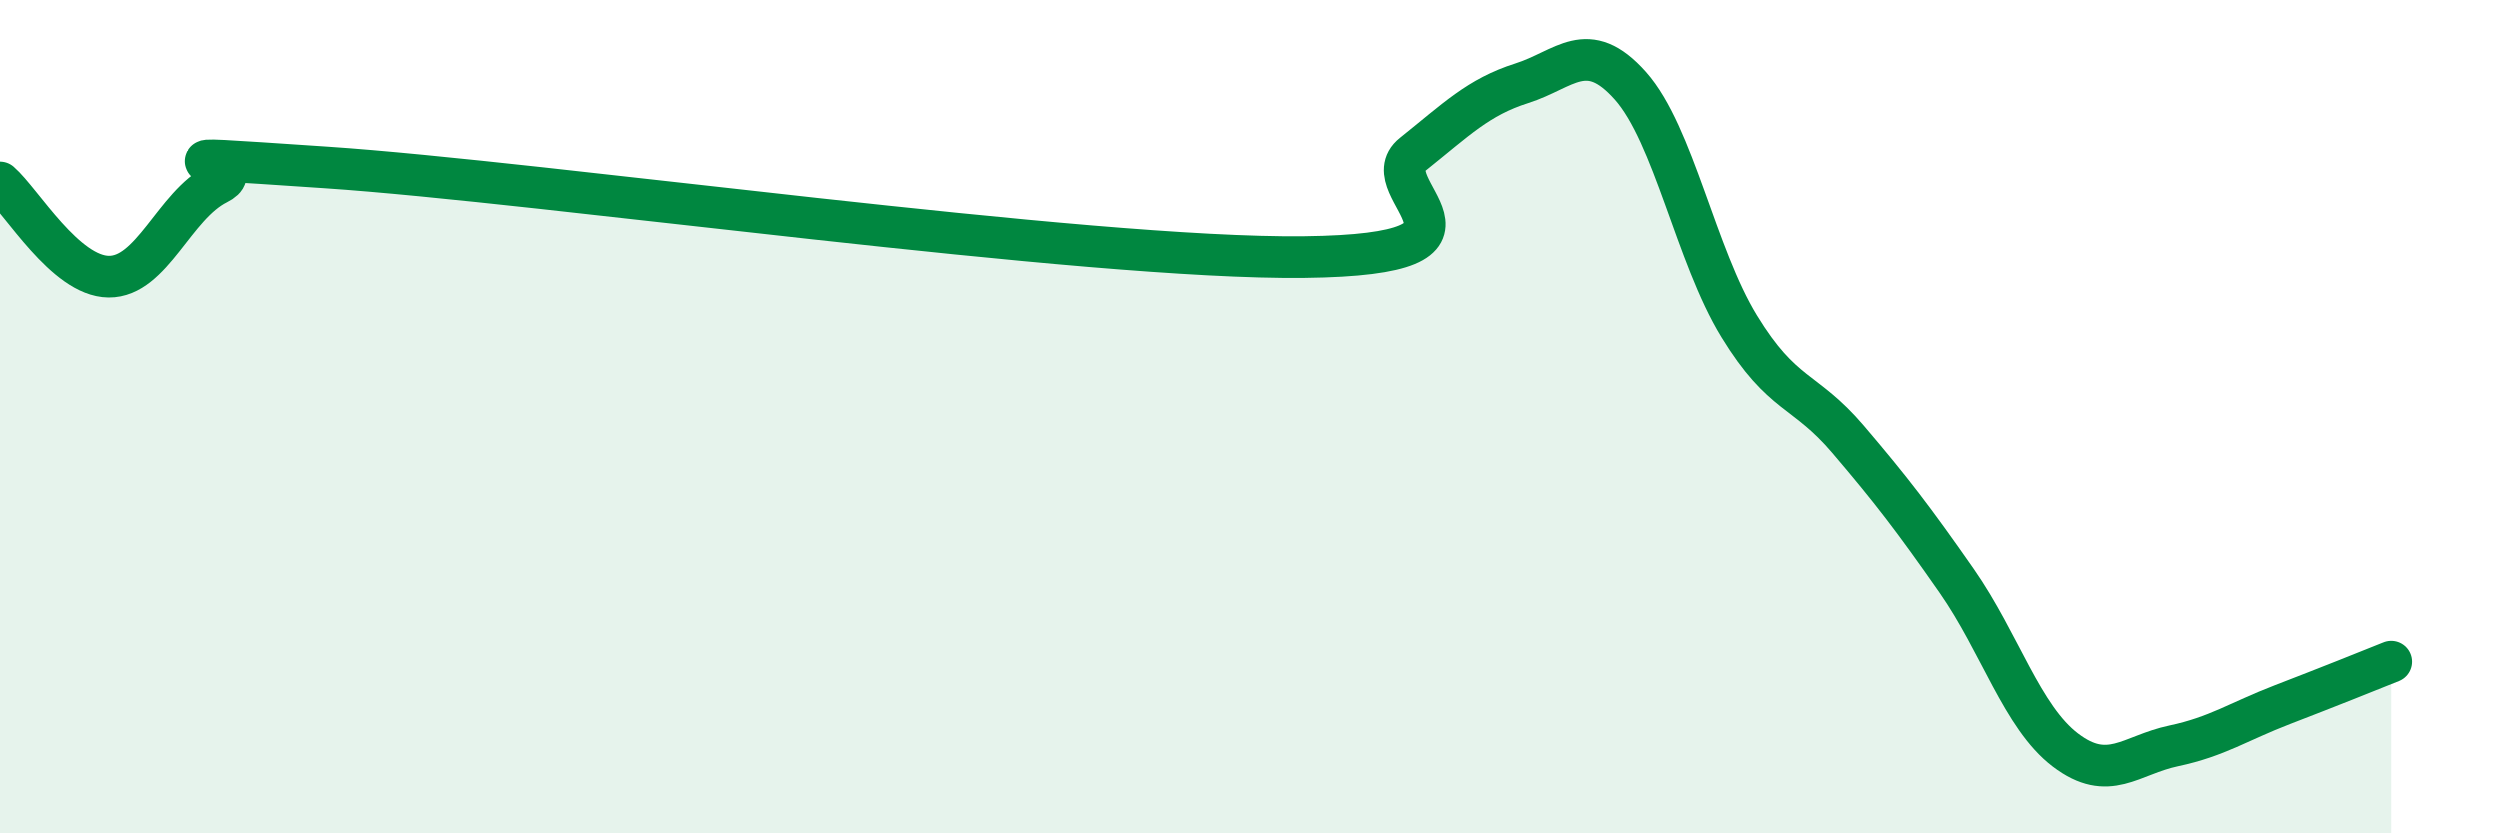
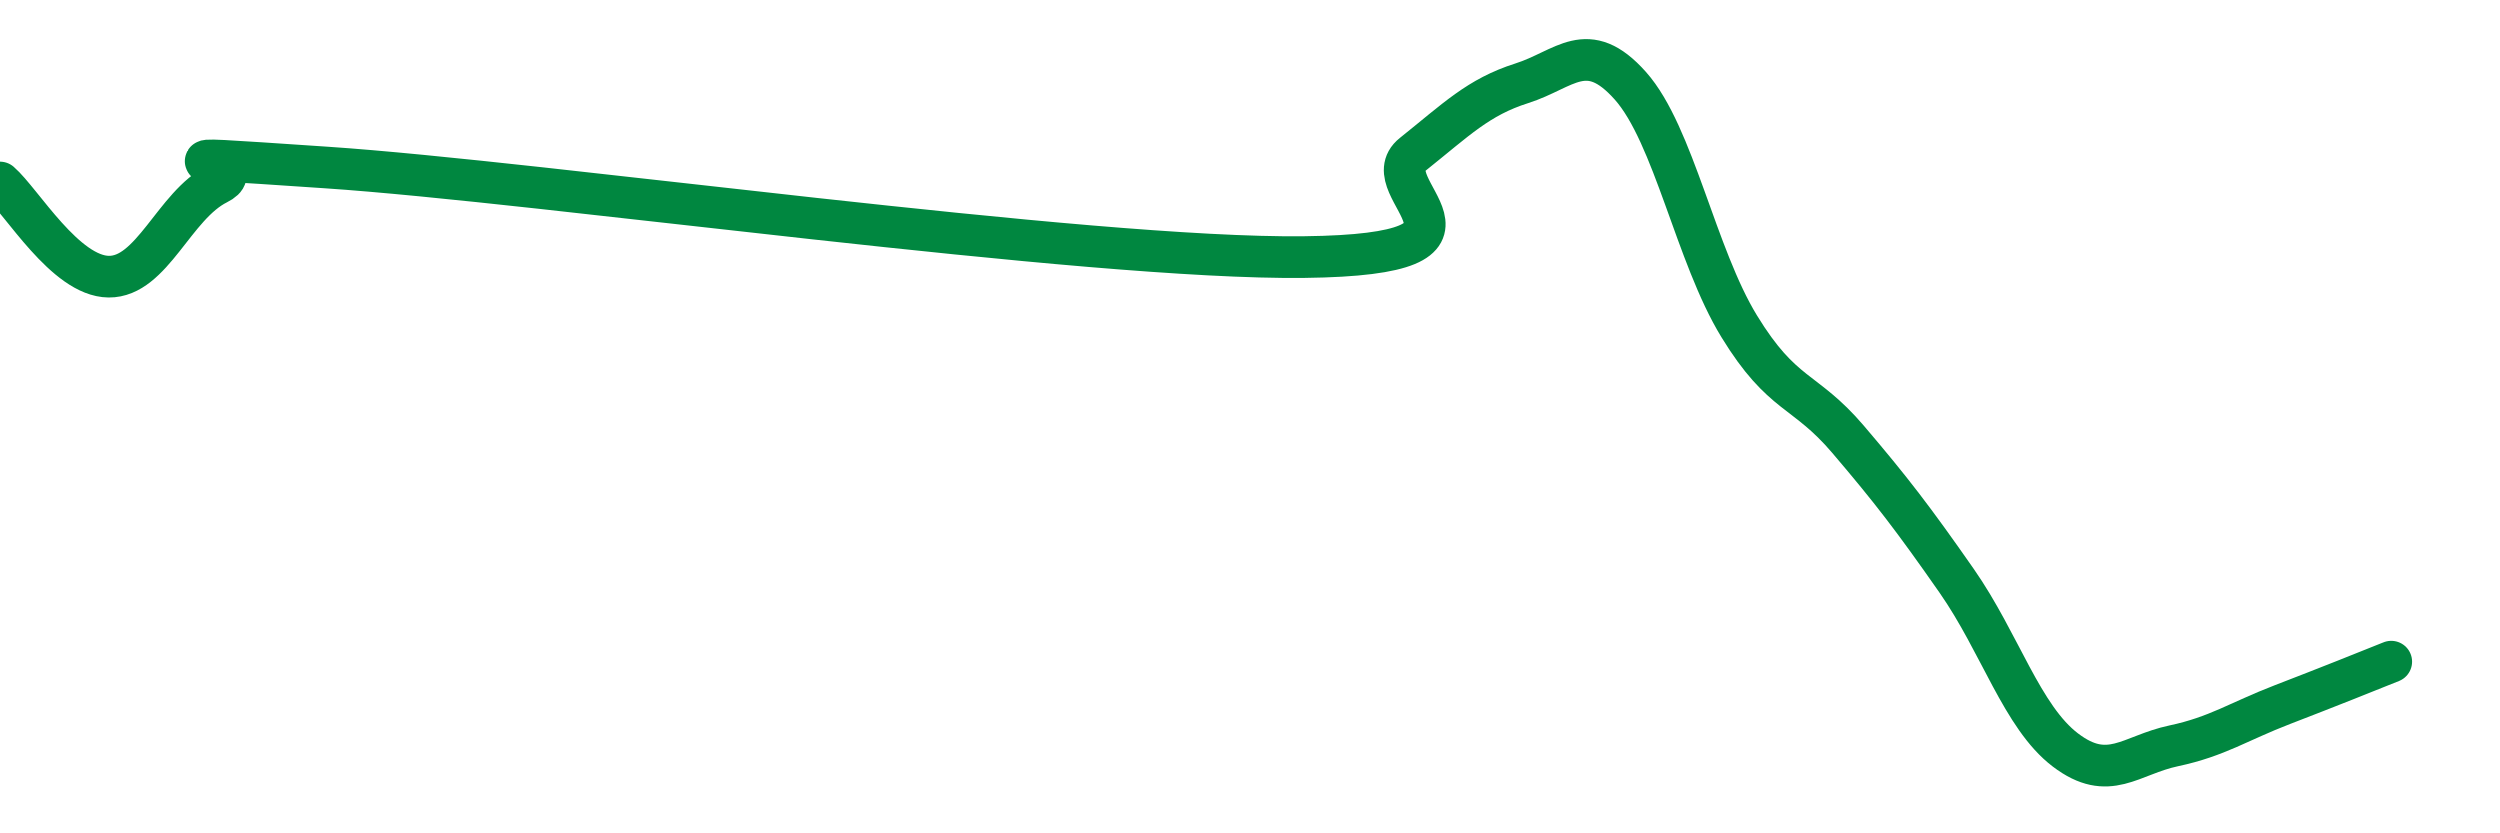
<svg xmlns="http://www.w3.org/2000/svg" width="60" height="20" viewBox="0 0 60 20">
-   <path d="M 0,4.38 C 0.52,4.83 1.57,6.63 2.61,6.64 C 3.65,6.65 4.18,4.93 5.22,4.41 C 6.26,3.89 2.61,3.67 7.83,4.02 C 13.05,4.37 26.08,6.23 31.3,6.17 C 36.52,6.11 32.87,4.53 33.91,3.7 C 34.95,2.87 35.48,2.33 36.52,2 C 37.56,1.67 38.09,0.89 39.13,2.06 C 40.17,3.23 40.7,6.13 41.74,7.83 C 42.78,9.53 43.31,9.32 44.35,10.54 C 45.39,11.76 45.92,12.45 46.96,13.94 C 48,15.43 48.53,17.21 49.57,18 C 50.61,18.79 51.13,18.12 52.17,17.9 C 53.21,17.68 53.74,17.31 54.78,16.91 C 55.82,16.51 56.87,16.09 57.39,15.88L57.39 20L0 20Z" fill="#008740" opacity="0.1" stroke-linecap="round" stroke-linejoin="round" />
  <path d="M 0,4.38 C 0.52,4.83 1.57,6.63 2.61,6.64 C 3.65,6.65 4.18,4.93 5.22,4.41 C 6.26,3.89 2.61,3.67 7.83,4.02 C 13.05,4.37 26.08,6.23 31.3,6.17 C 36.52,6.11 32.87,4.53 33.91,3.7 C 34.95,2.87 35.48,2.33 36.52,2 C 37.56,1.67 38.09,0.89 39.13,2.06 C 40.17,3.23 40.7,6.13 41.74,7.83 C 42.78,9.53 43.31,9.32 44.35,10.54 C 45.39,11.76 45.92,12.45 46.96,13.94 C 48,15.43 48.53,17.21 49.57,18 C 50.61,18.79 51.13,18.12 52.17,17.9 C 53.21,17.68 53.74,17.31 54.78,16.91 C 55.82,16.51 56.87,16.09 57.39,15.88" stroke="#008740" stroke-width="1" fill="none" stroke-linecap="round" stroke-linejoin="round" />
</svg>